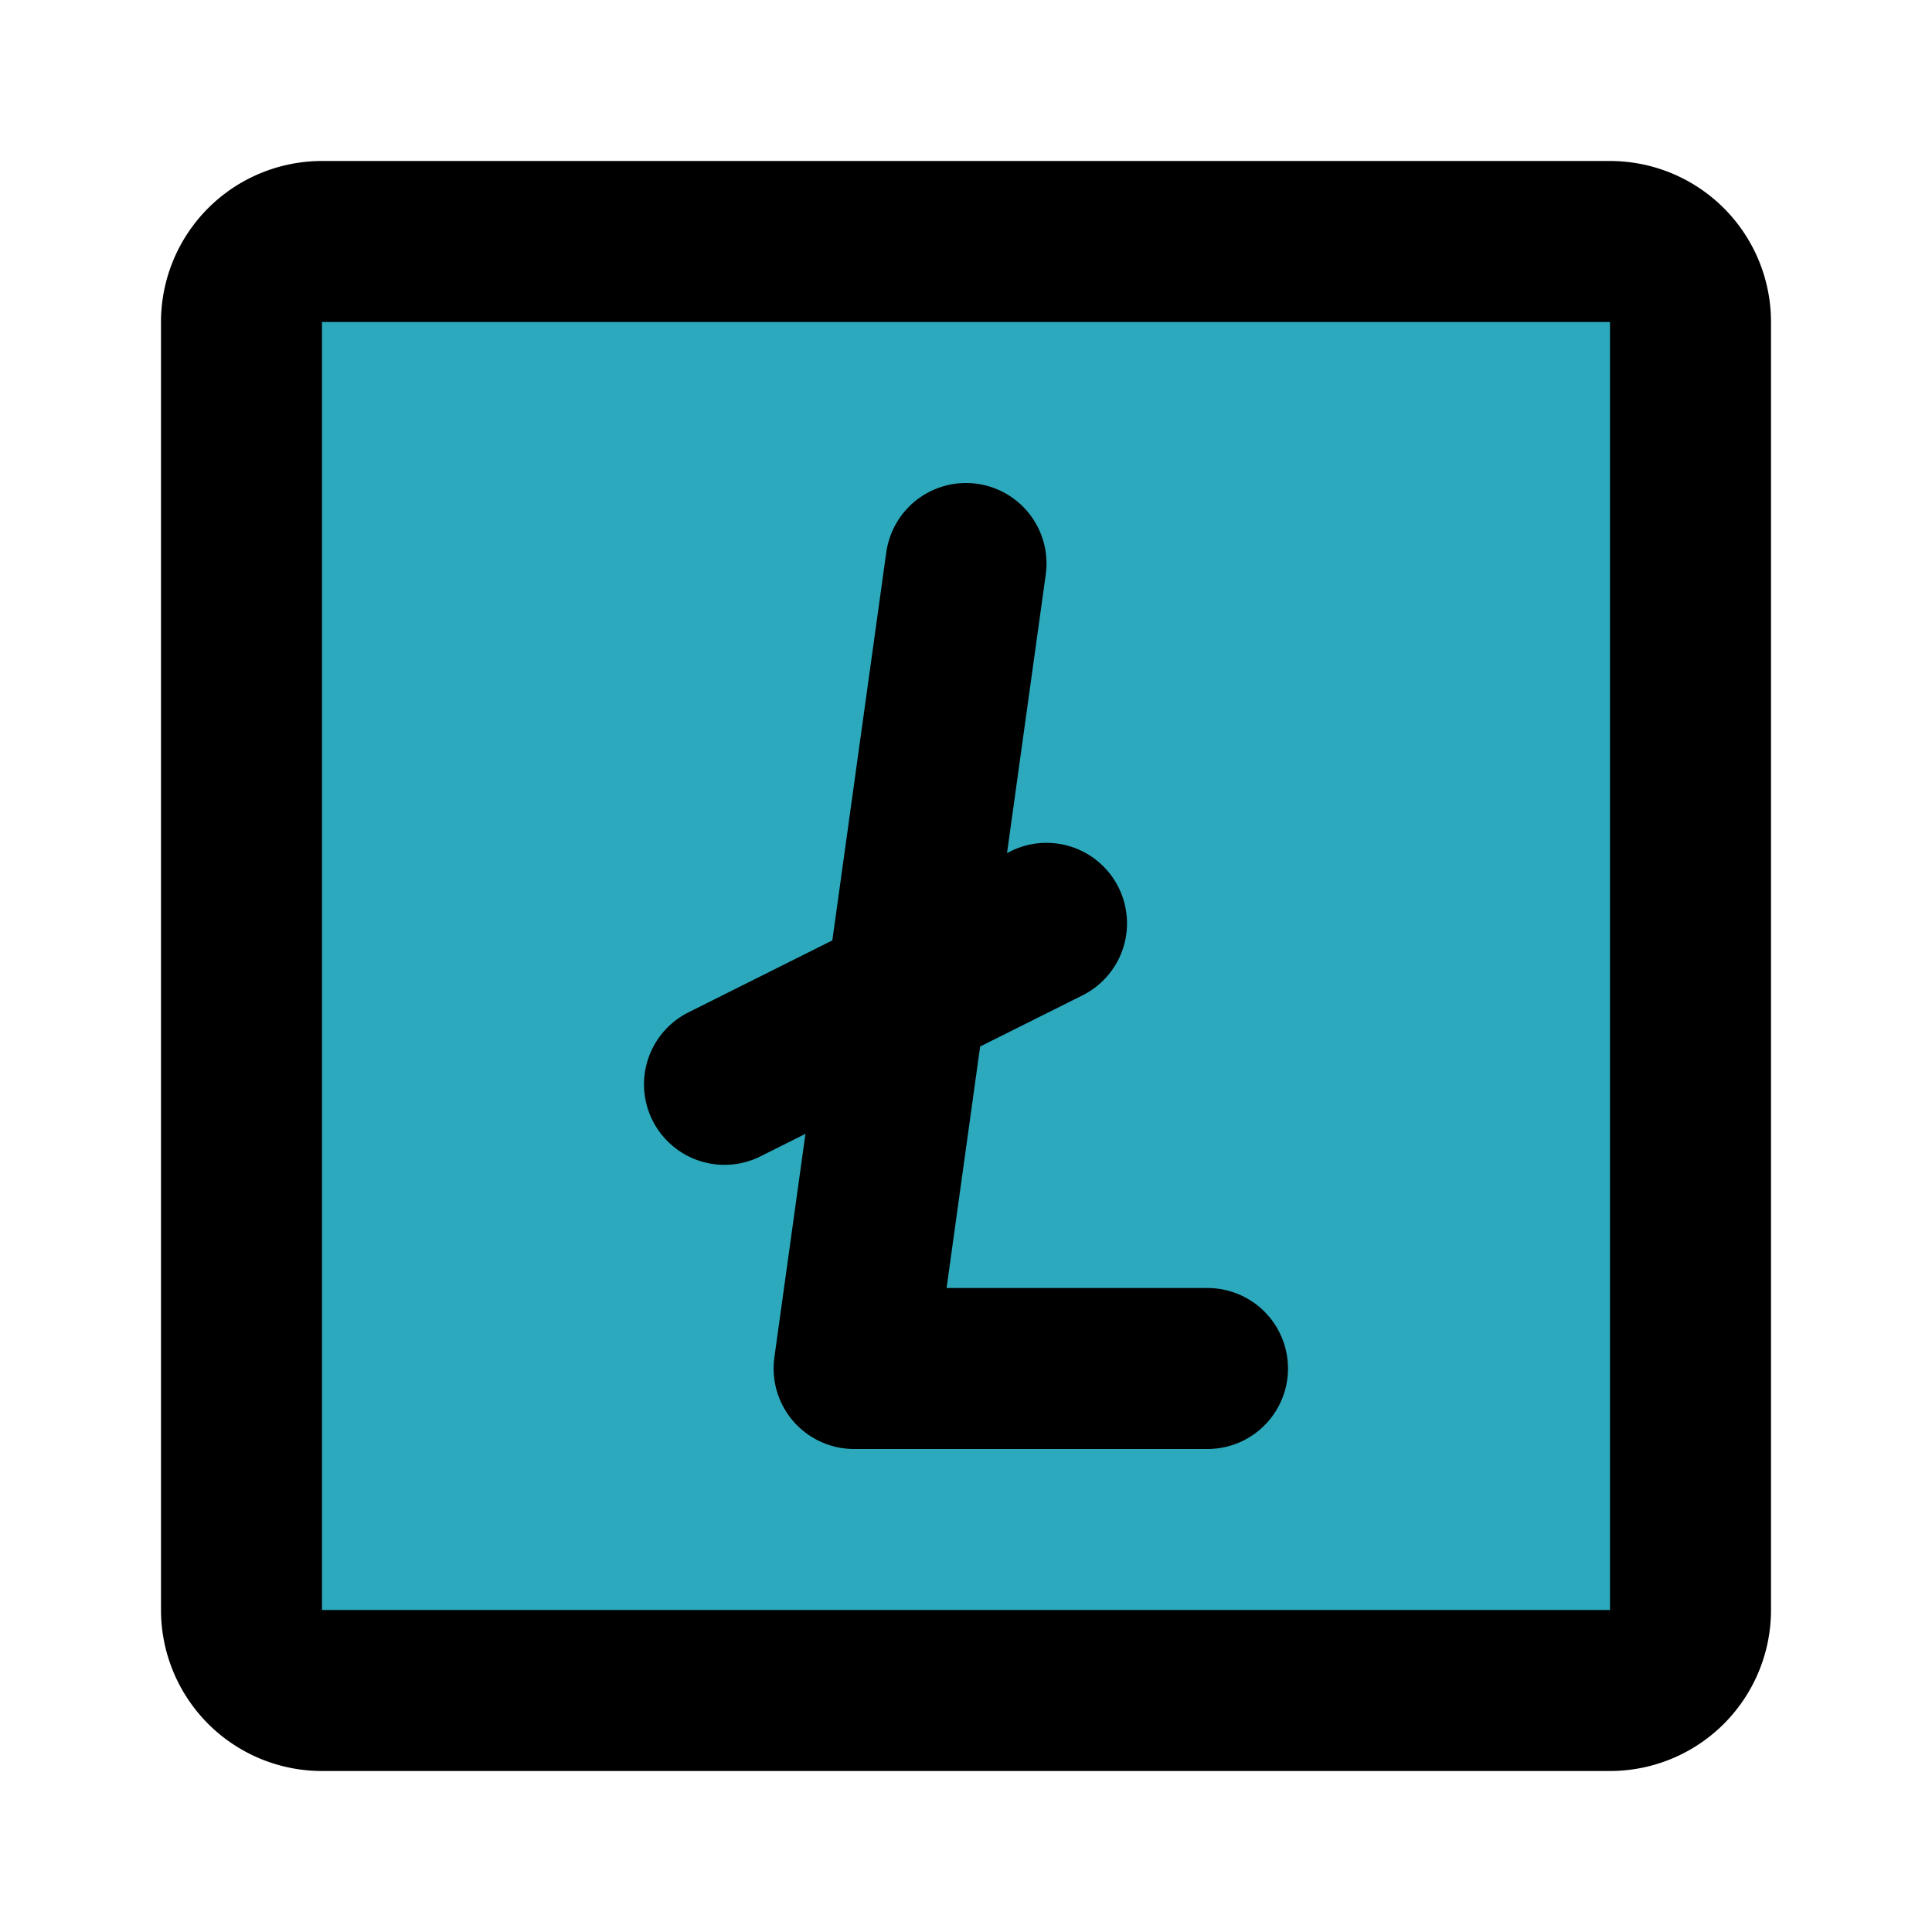
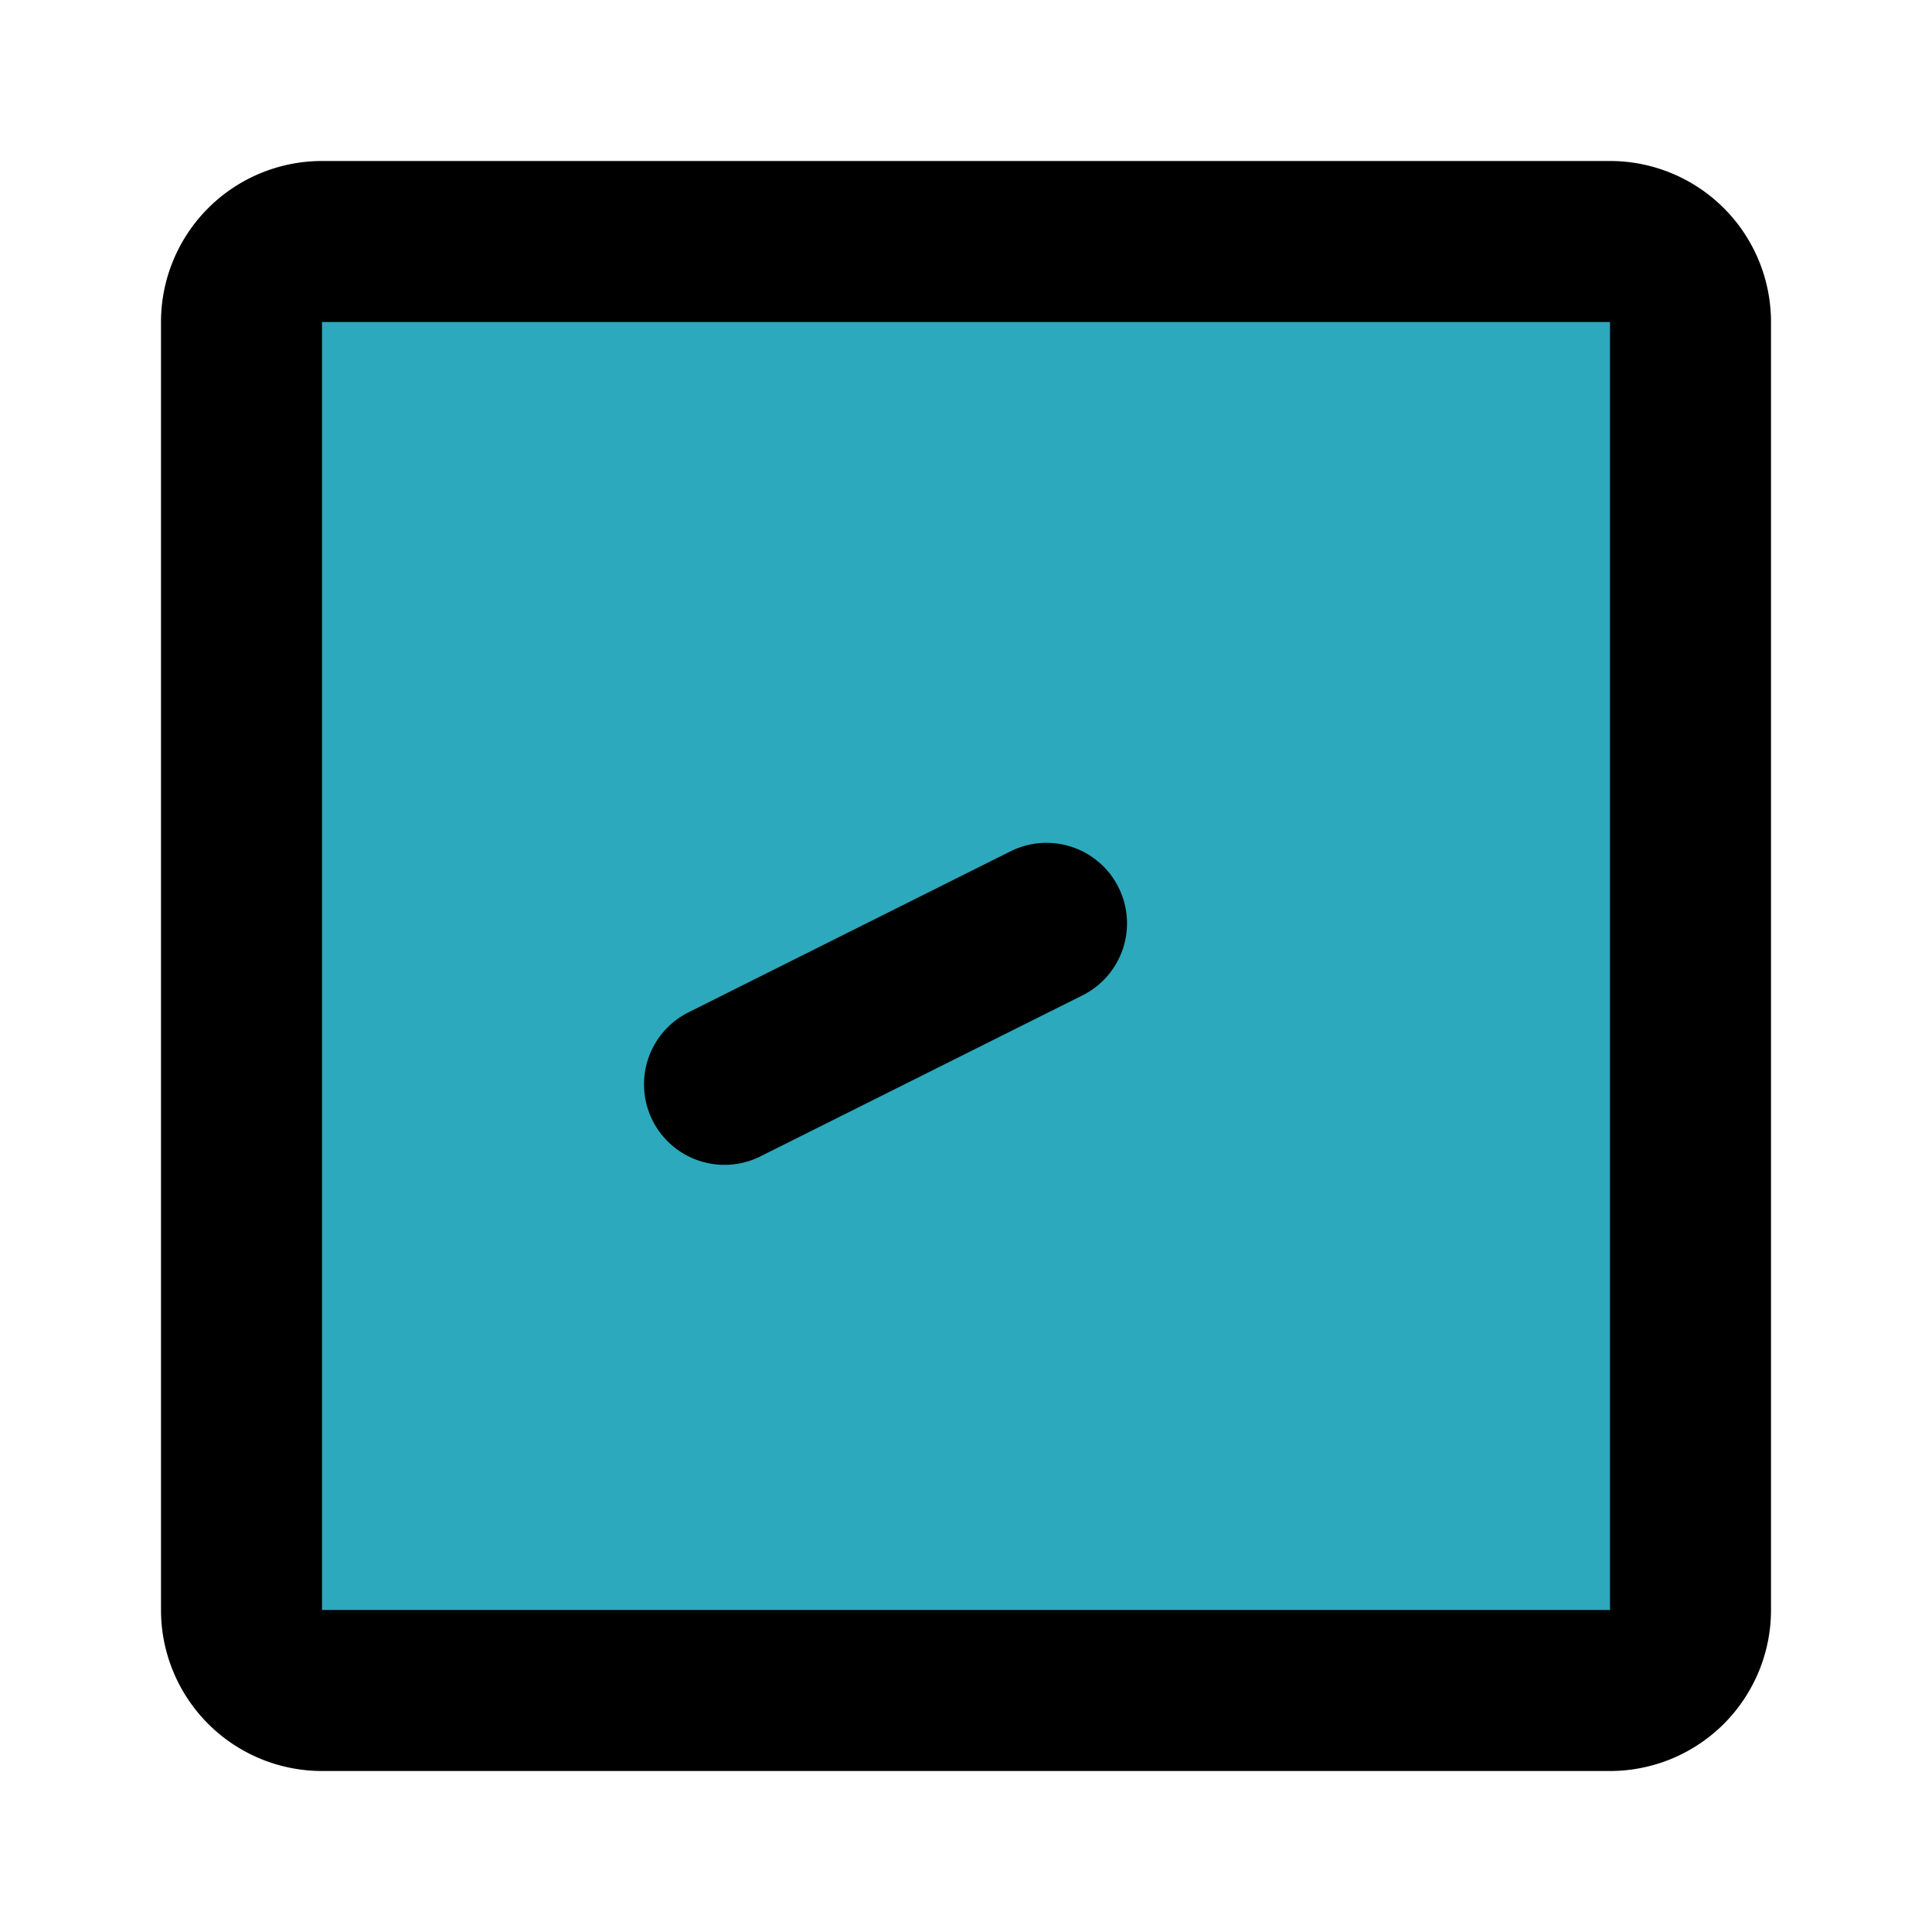
<svg xmlns="http://www.w3.org/2000/svg" fill="#000000" width="800px" height="800px" viewBox="0 0 24 24" id="litecoin-square" data-name="Flat Line" class="icon flat-line">
  <rect id="secondary" x="3" y="3" width="18" height="18" rx="1" style="fill: rgb(44, 169, 188); stroke-width: 2;" />
-   <polyline id="primary" points="12 7 10.61 17 15 17" style="fill: none; stroke: rgb(0, 0, 0); stroke-linecap: round; stroke-linejoin: round; stroke-width: 2;" />
  <path id="primary-2" data-name="primary" d="M13,11.47l-4,2M21,20V4a1,1,0,0,0-1-1H4A1,1,0,0,0,3,4V20a1,1,0,0,0,1,1H20A1,1,0,0,0,21,20Z" style="fill: none; stroke: rgb(0, 0, 0); stroke-linecap: round; stroke-linejoin: round; stroke-width: 2;" />
</svg>